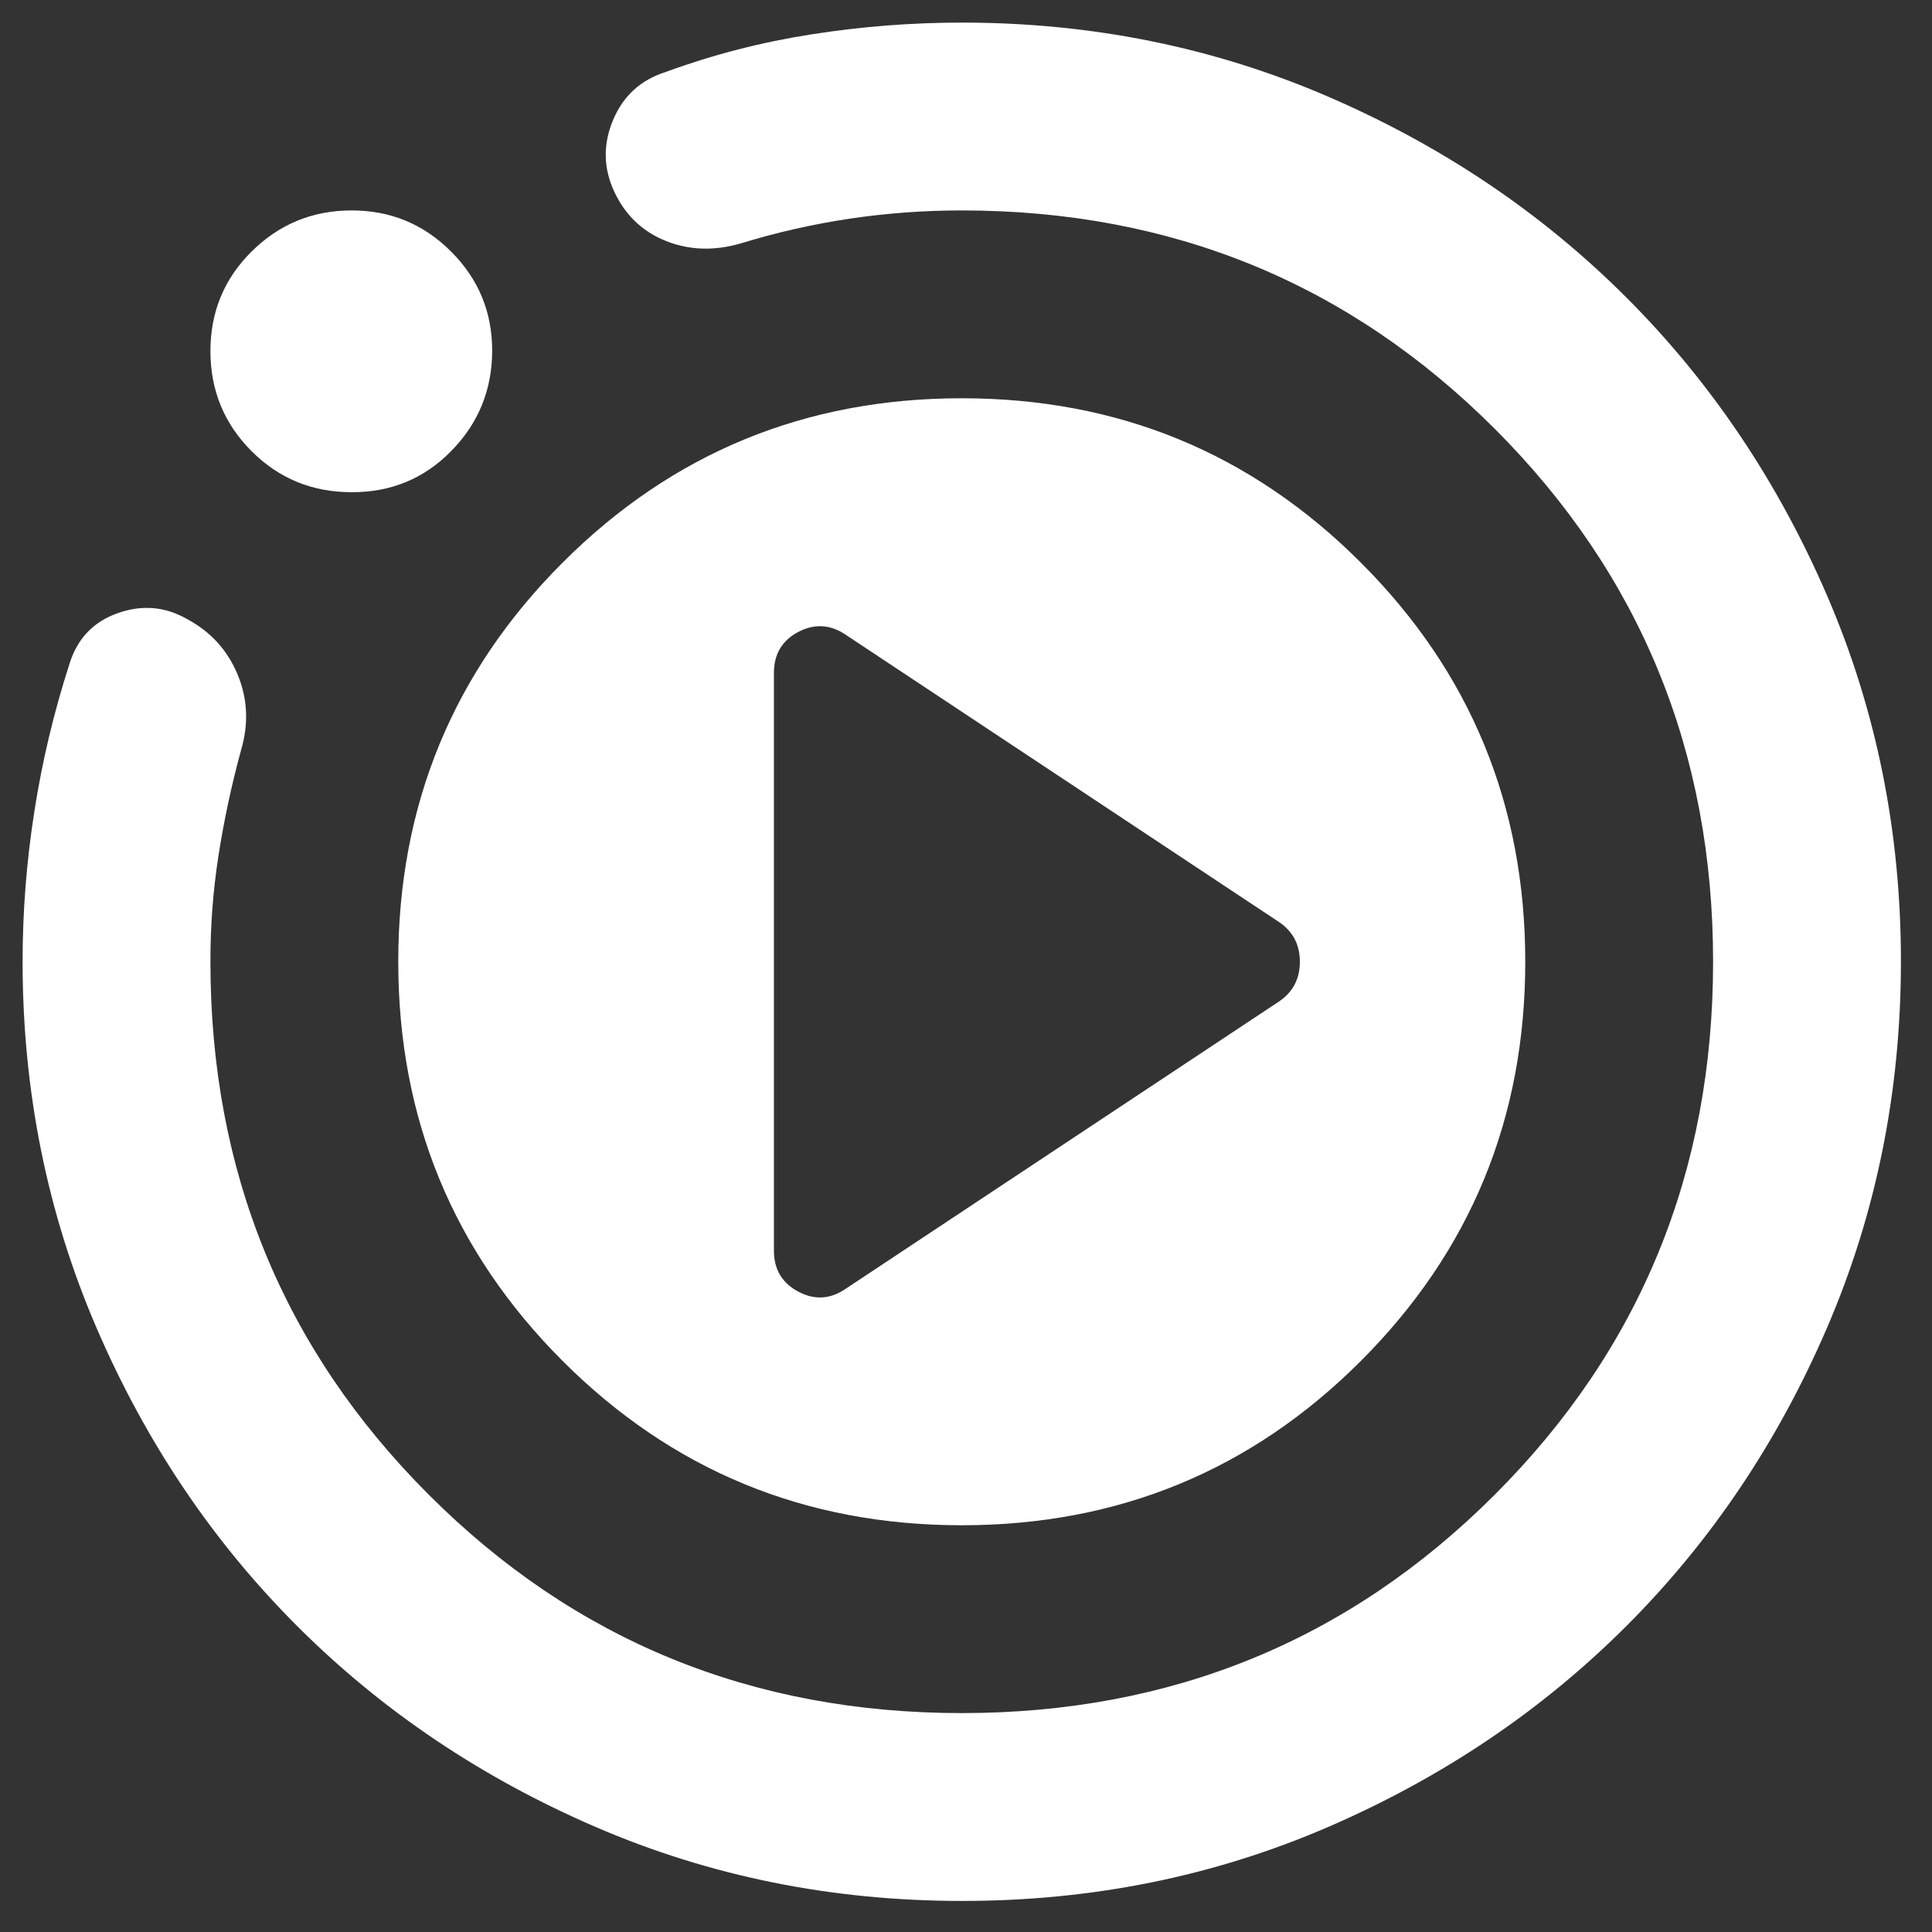
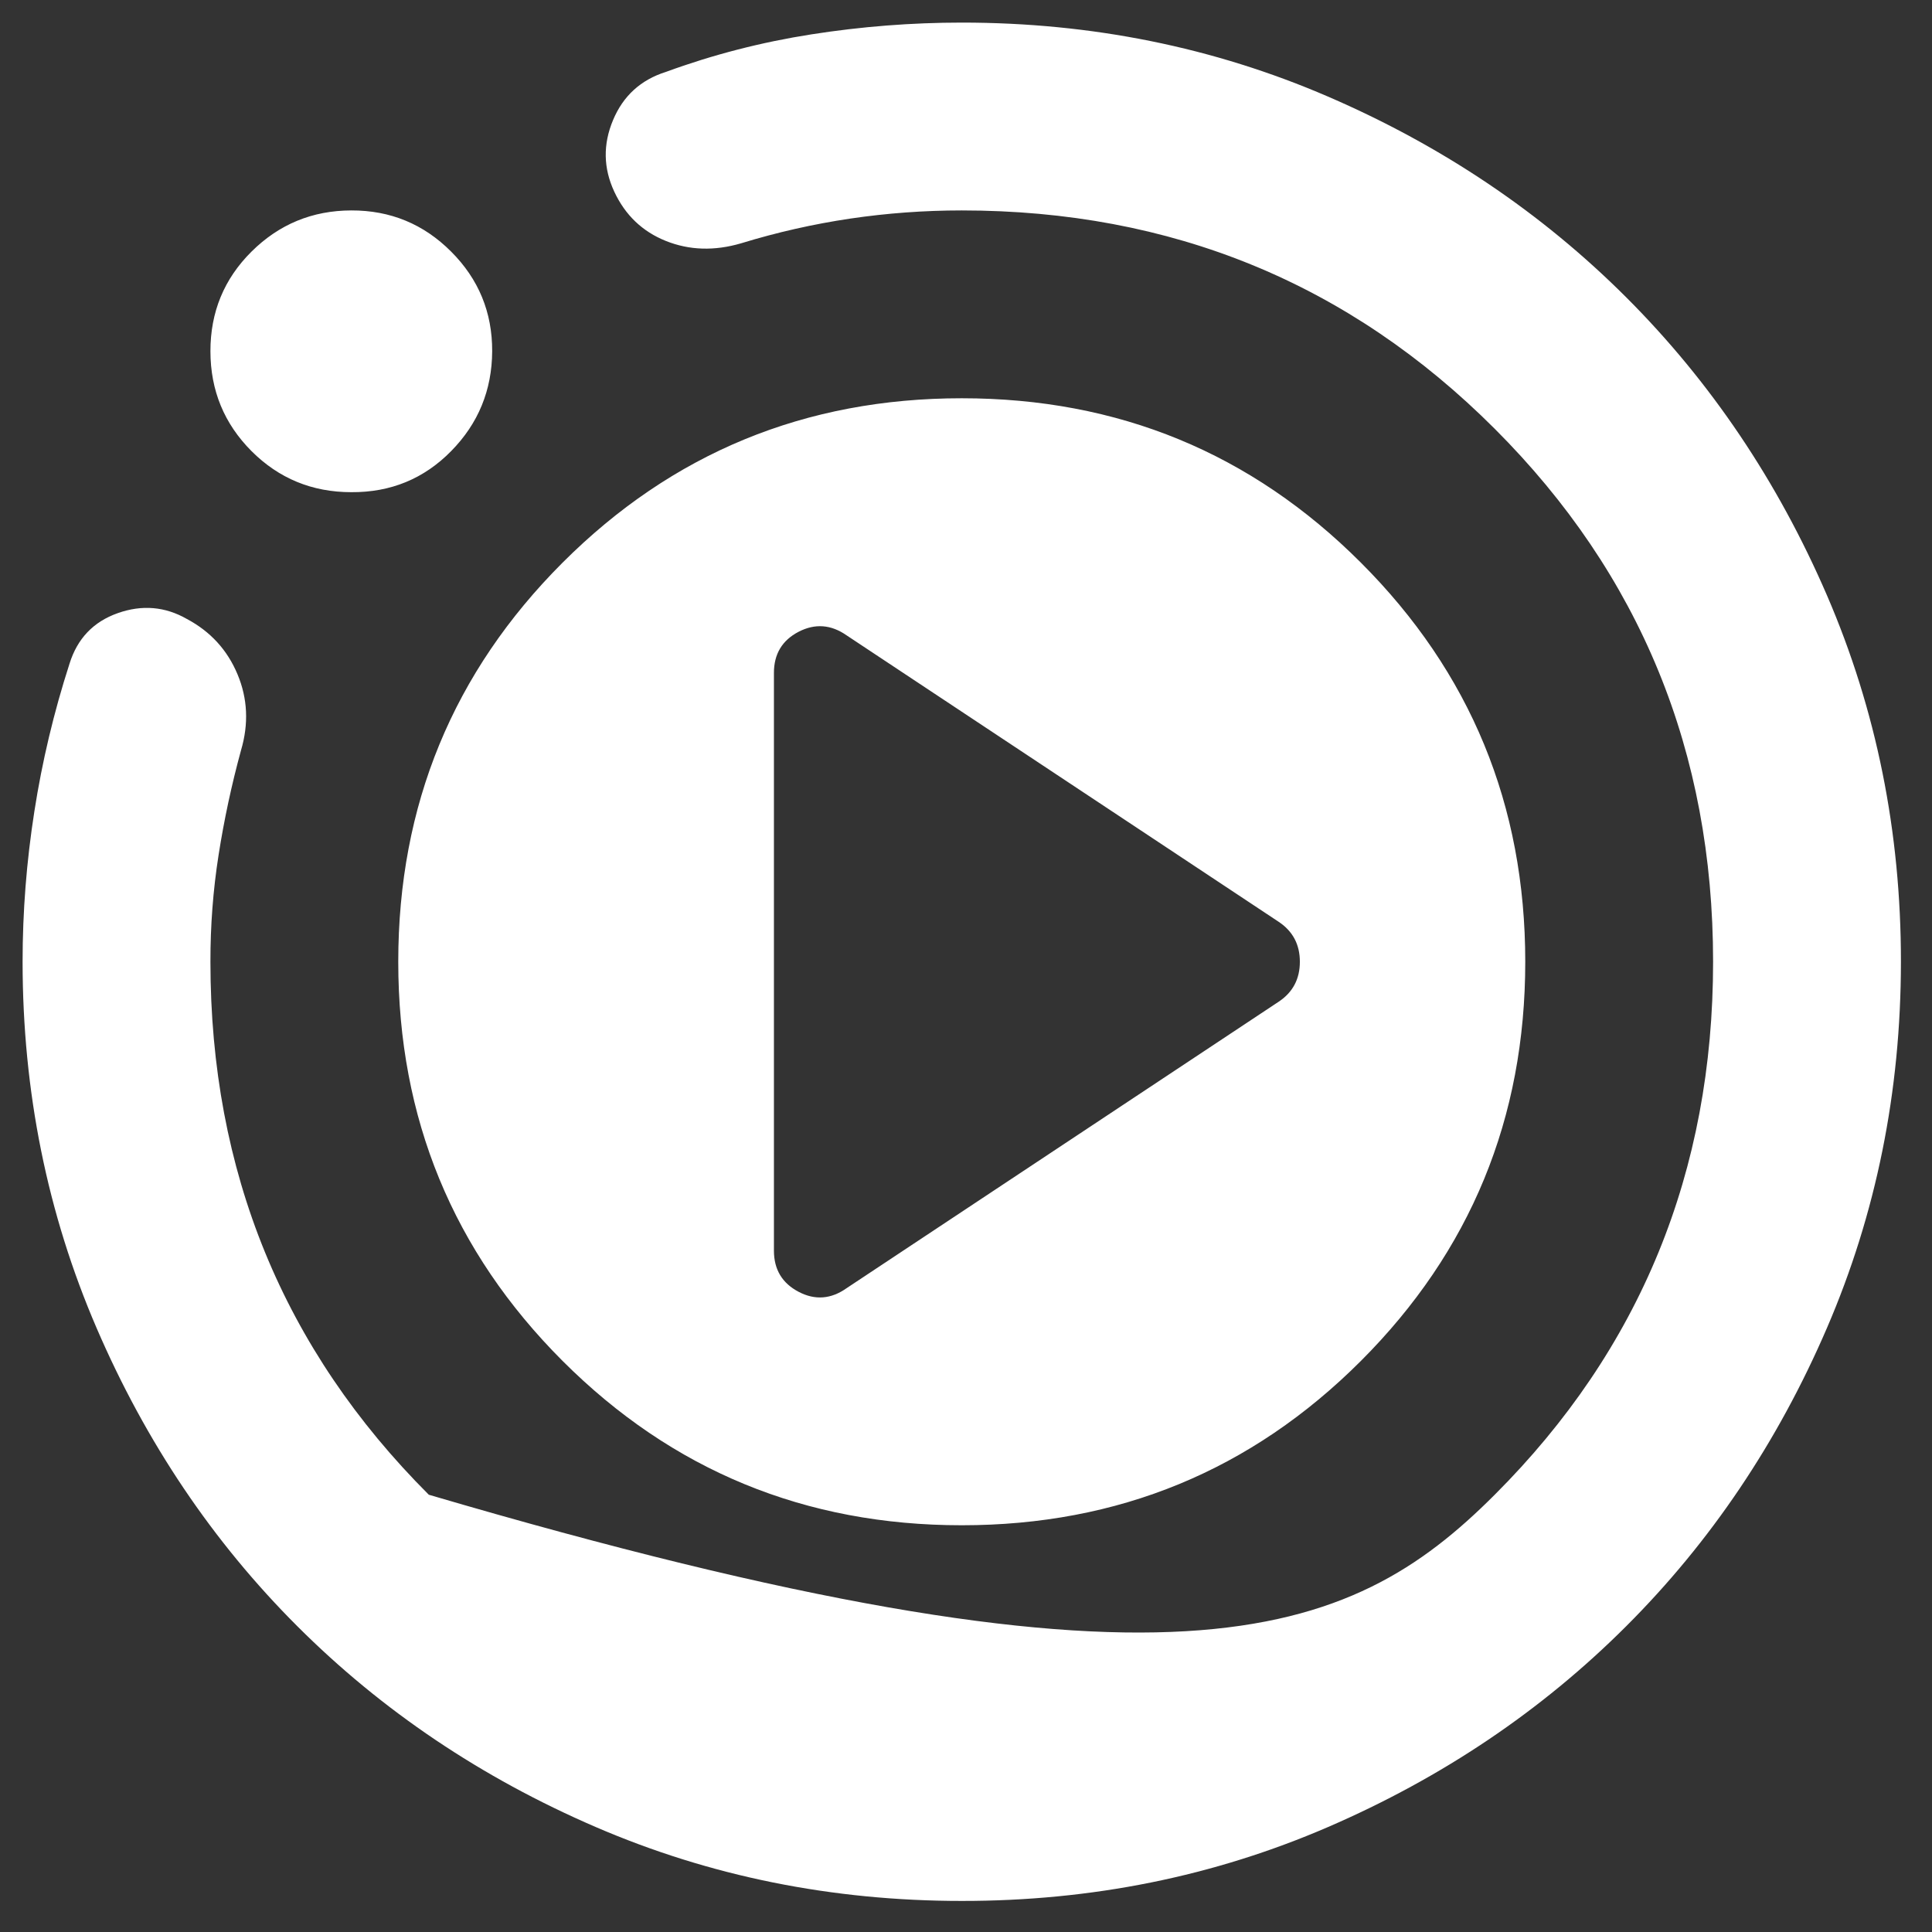
<svg xmlns="http://www.w3.org/2000/svg" width="36" height="36" viewBox="0 0 36 36" fill="none">
  <rect x="0" y="0" width="36" height="36" fill="#333333" stroke="none" />
-   <path id="Vector" d="M15.777 24.002L23.827 18.665C24.09 18.49 24.221 18.242 24.221 17.921C24.221 17.6 24.09 17.352 23.827 17.177L15.777 11.84C15.486 11.636 15.186 11.614 14.879 11.773C14.573 11.933 14.42 12.189 14.421 12.542V23.304C14.421 23.654 14.574 23.91 14.881 24.071C15.188 24.232 15.487 24.208 15.777 24.002ZM17.921 35.421C15.5 35.421 13.225 34.961 11.096 34.042C8.967 33.123 7.115 31.876 5.54 30.302C3.965 28.729 2.718 26.876 1.8 24.746C0.882 22.616 0.422 20.341 0.421 17.921C0.421 16.988 0.494 16.054 0.64 15.121C0.785 14.188 1.004 13.269 1.296 12.365C1.442 11.898 1.741 11.585 2.194 11.425C2.646 11.265 3.076 11.301 3.483 11.534C3.921 11.767 4.235 12.11 4.425 12.563C4.615 13.015 4.637 13.489 4.49 13.984C4.315 14.625 4.176 15.274 4.073 15.931C3.97 16.588 3.92 17.251 3.921 17.921C3.921 21.829 5.277 25.14 7.99 27.852C10.702 30.565 14.013 31.921 17.921 31.921C21.829 31.921 25.14 30.565 27.852 27.852C30.565 25.14 31.921 21.829 31.921 17.921C31.921 14.013 30.565 10.702 27.852 7.99C25.14 5.277 21.829 3.921 17.921 3.921C17.221 3.921 16.529 3.972 15.844 4.073C15.159 4.175 14.48 4.328 13.808 4.534C13.313 4.679 12.846 4.665 12.408 4.49C11.971 4.315 11.65 4.009 11.446 3.571C11.242 3.134 11.234 2.689 11.423 2.238C11.612 1.786 11.941 1.487 12.408 1.34C13.283 1.019 14.188 0.786 15.121 0.64C16.054 0.494 16.988 0.421 17.921 0.421C20.342 0.421 22.617 0.881 24.746 1.8C26.875 2.719 28.727 3.966 30.302 5.54C31.877 7.114 33.124 8.966 34.044 11.096C34.963 13.226 35.422 15.501 35.421 17.921C35.42 20.341 34.96 22.616 34.042 24.746C33.124 26.876 31.877 28.729 30.302 30.302C28.727 31.876 26.875 33.123 24.746 34.044C22.617 34.964 20.342 35.423 17.921 35.421ZM6.546 9.171C5.817 9.171 5.197 8.916 4.687 8.406C4.178 7.896 3.922 7.276 3.921 6.546C3.92 5.816 4.175 5.196 4.687 4.688C5.2 4.179 5.819 3.923 6.546 3.921C7.273 3.919 7.893 4.174 8.406 4.688C8.919 5.201 9.174 5.82 9.171 6.546C9.167 7.272 8.912 7.892 8.406 8.406C7.9 8.921 7.28 9.176 6.546 9.171ZM7.421 17.921C7.421 15.004 8.442 12.525 10.483 10.484C12.525 8.442 15.004 7.421 17.921 7.421C20.838 7.421 23.317 8.442 25.358 10.484C27.4 12.525 28.421 15.004 28.421 17.921C28.421 20.838 27.4 23.317 25.358 25.359C23.317 27.4 20.838 28.421 17.921 28.421C15.004 28.421 12.525 27.4 10.483 25.359C8.442 23.317 7.421 20.838 7.421 17.921Z" fill="white" />
+   <path id="Vector" d="M15.777 24.002L23.827 18.665C24.09 18.49 24.221 18.242 24.221 17.921C24.221 17.6 24.09 17.352 23.827 17.177L15.777 11.84C15.486 11.636 15.186 11.614 14.879 11.773C14.573 11.933 14.42 12.189 14.421 12.542V23.304C14.421 23.654 14.574 23.91 14.881 24.071C15.188 24.232 15.487 24.208 15.777 24.002ZM17.921 35.421C15.5 35.421 13.225 34.961 11.096 34.042C8.967 33.123 7.115 31.876 5.54 30.302C3.965 28.729 2.718 26.876 1.8 24.746C0.882 22.616 0.422 20.341 0.421 17.921C0.421 16.988 0.494 16.054 0.64 15.121C0.785 14.188 1.004 13.269 1.296 12.365C1.442 11.898 1.741 11.585 2.194 11.425C2.646 11.265 3.076 11.301 3.483 11.534C3.921 11.767 4.235 12.11 4.425 12.563C4.615 13.015 4.637 13.489 4.49 13.984C4.315 14.625 4.176 15.274 4.073 15.931C3.97 16.588 3.92 17.251 3.921 17.921C3.921 21.829 5.277 25.14 7.99 27.852C21.829 31.921 25.14 30.565 27.852 27.852C30.565 25.14 31.921 21.829 31.921 17.921C31.921 14.013 30.565 10.702 27.852 7.99C25.14 5.277 21.829 3.921 17.921 3.921C17.221 3.921 16.529 3.972 15.844 4.073C15.159 4.175 14.48 4.328 13.808 4.534C13.313 4.679 12.846 4.665 12.408 4.49C11.971 4.315 11.65 4.009 11.446 3.571C11.242 3.134 11.234 2.689 11.423 2.238C11.612 1.786 11.941 1.487 12.408 1.34C13.283 1.019 14.188 0.786 15.121 0.64C16.054 0.494 16.988 0.421 17.921 0.421C20.342 0.421 22.617 0.881 24.746 1.8C26.875 2.719 28.727 3.966 30.302 5.54C31.877 7.114 33.124 8.966 34.044 11.096C34.963 13.226 35.422 15.501 35.421 17.921C35.42 20.341 34.96 22.616 34.042 24.746C33.124 26.876 31.877 28.729 30.302 30.302C28.727 31.876 26.875 33.123 24.746 34.044C22.617 34.964 20.342 35.423 17.921 35.421ZM6.546 9.171C5.817 9.171 5.197 8.916 4.687 8.406C4.178 7.896 3.922 7.276 3.921 6.546C3.92 5.816 4.175 5.196 4.687 4.688C5.2 4.179 5.819 3.923 6.546 3.921C7.273 3.919 7.893 4.174 8.406 4.688C8.919 5.201 9.174 5.82 9.171 6.546C9.167 7.272 8.912 7.892 8.406 8.406C7.9 8.921 7.28 9.176 6.546 9.171ZM7.421 17.921C7.421 15.004 8.442 12.525 10.483 10.484C12.525 8.442 15.004 7.421 17.921 7.421C20.838 7.421 23.317 8.442 25.358 10.484C27.4 12.525 28.421 15.004 28.421 17.921C28.421 20.838 27.4 23.317 25.358 25.359C23.317 27.4 20.838 28.421 17.921 28.421C15.004 28.421 12.525 27.4 10.483 25.359C8.442 23.317 7.421 20.838 7.421 17.921Z" fill="white" />
</svg>